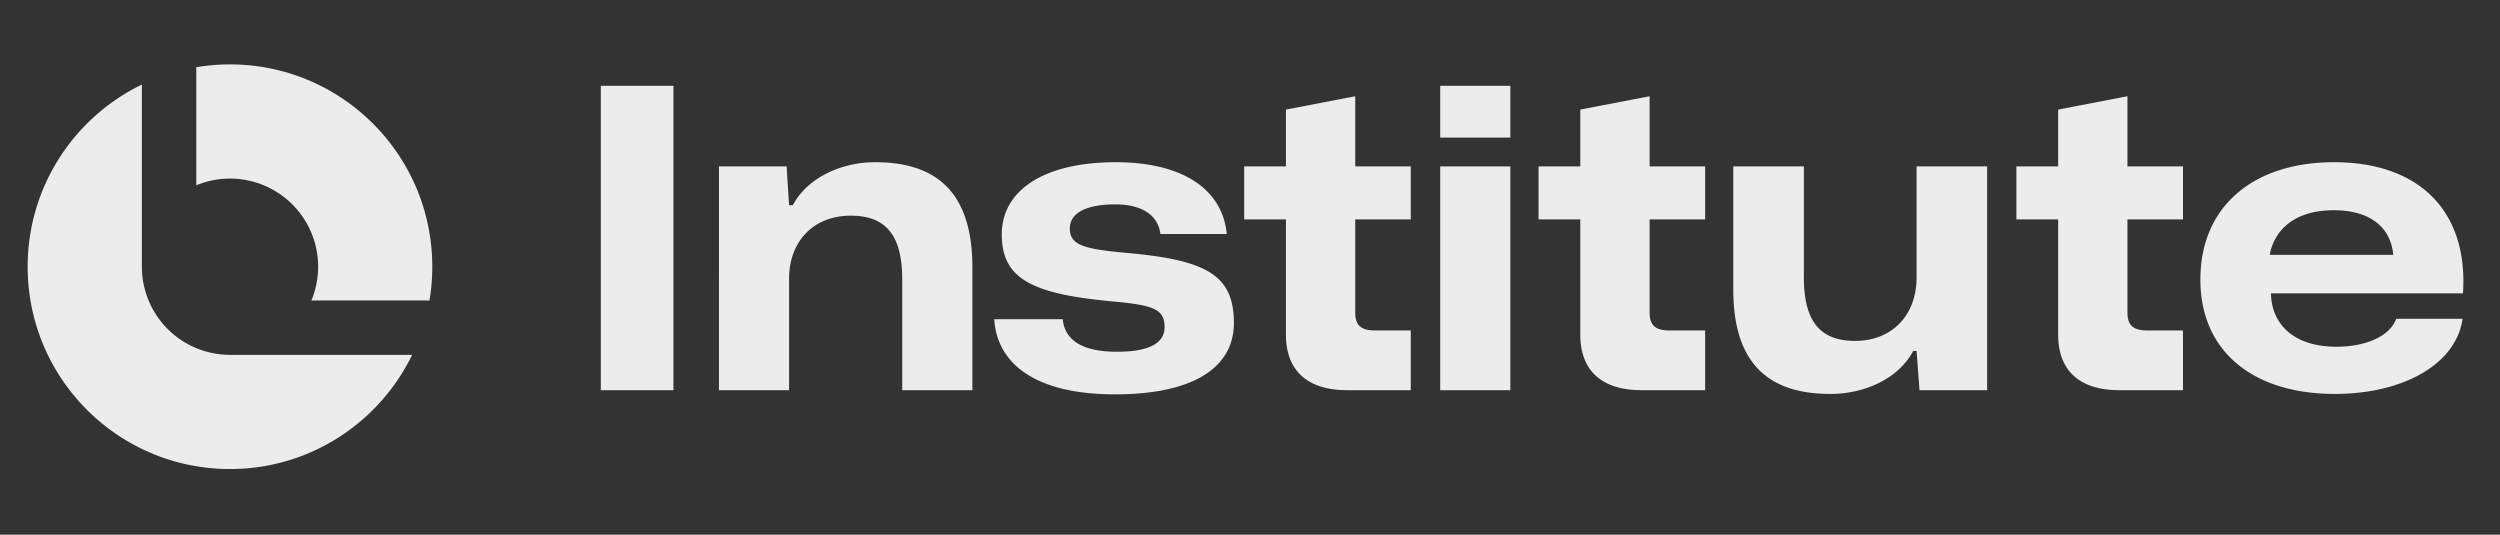
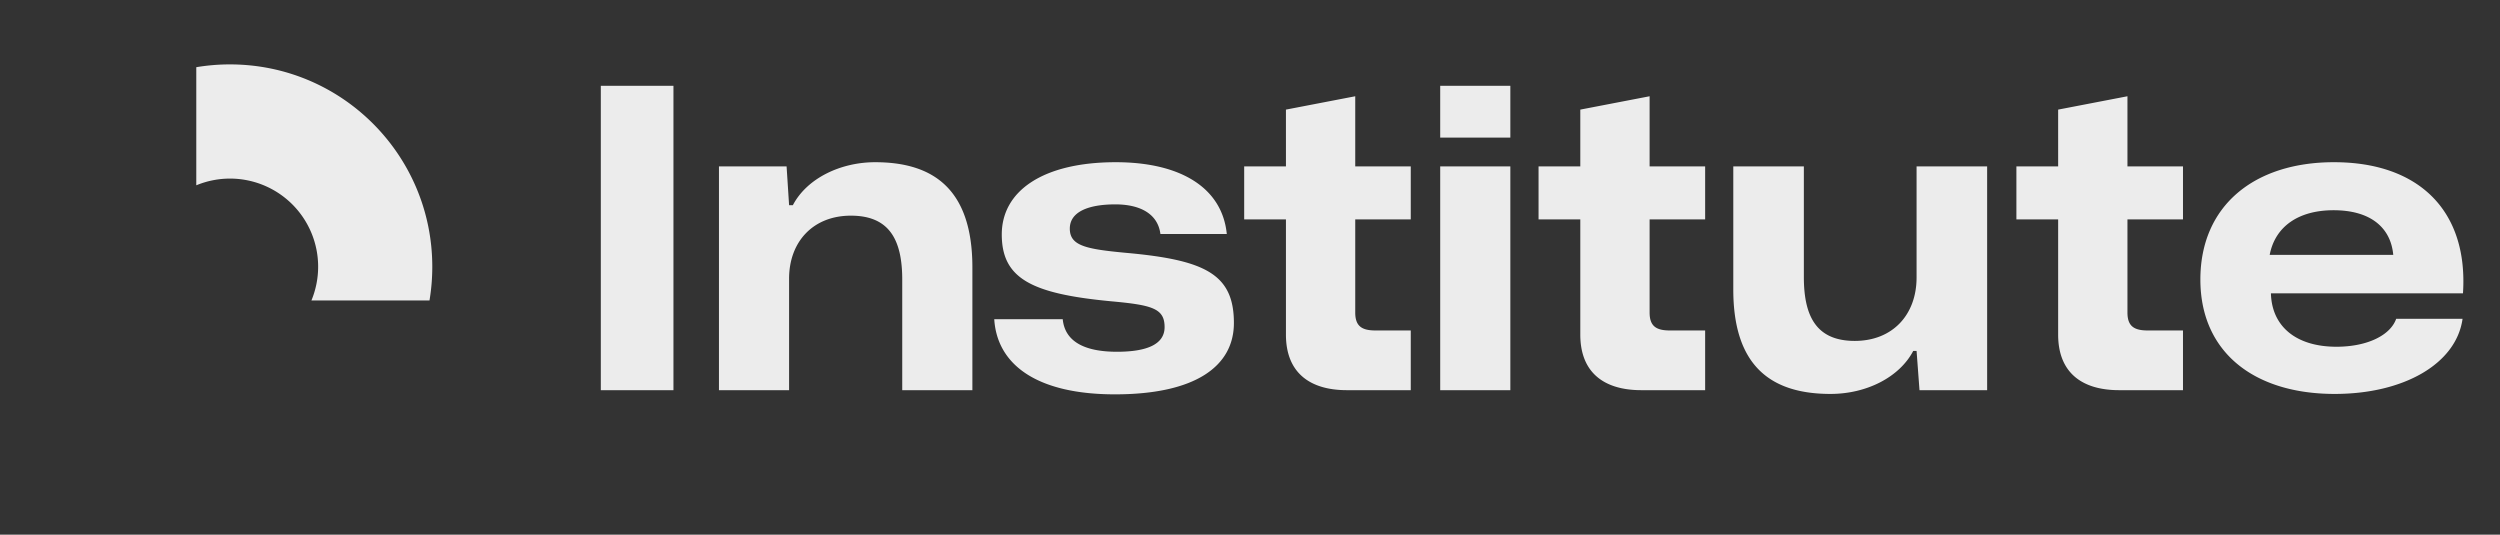
<svg xmlns="http://www.w3.org/2000/svg" width="173" height="37" fill="none">
  <rect width="100%" height="100%" fill="#333333" stroke="none" />
-   <path fill="#ECECEC" d="M1.914 18.458c0-5.546 3.226-10.34 7.904-12.606V18.52a6.098 6.098 0 0 0 6.097 6.035H28.52c-2.267 4.677-7.06 7.902-12.606 7.902-7.732 0-14-6.268-14-14Z" />
  <path fill="#ECECEC" d="M29.914 18.458c0 .795-.066 1.574-.193 2.333h-8.17a6.098 6.098 0 0 0-7.968-7.968V4.65a14.095 14.095 0 0 1 2.331-.193c7.732 0 14 6.268 14 14ZM41.576 27V5.938h5.027V27h-5.027Zm8.176 0V11.514h4.68l.173 2.687h.26c.983-1.878 3.323-2.976 5.692-2.976 3.987 0 6.732 1.82 6.732 7.281V27h-4.854v-7.656c0-2.832-.954-4.42-3.554-4.42-2.6 0-4.276 1.79-4.276 4.362V27h-4.853Zm27.4.289c-5.316 0-8.147-1.994-8.35-5.2h4.739c.144 1.473 1.387 2.253 3.756 2.253 2.08 0 3.293-.52 3.293-1.705 0-1.3-.867-1.53-3.727-1.79-5.46-.52-7.54-1.56-7.54-4.623 0-3.034 2.889-4.999 7.887-4.999 4.478 0 7.367 1.763 7.685 4.97h-4.594c-.173-1.387-1.386-2.052-3.12-2.052-1.878 0-3.15.52-3.15 1.676 0 1.185 1.099 1.416 3.872 1.676 5.49.491 7.483 1.473 7.483 4.854 0 2.975-2.629 4.94-8.234 4.94ZM93.205 27c-2.571 0-4.218-1.213-4.218-3.843v-7.973h-2.89v-3.67h2.89V7.585l4.796-.924v4.853h3.842v3.67h-3.842v6.442c0 .954.462 1.243 1.415 1.243h2.427V27h-4.42Zm6.457-17.48V5.939h4.854v3.583h-4.854Zm0 17.48V11.514h4.854V27h-4.854Zm13.914 0c-2.572 0-4.219-1.213-4.219-3.843v-7.973h-2.889v-3.67h2.889V7.585l4.796-.924v4.853h3.843v3.67h-3.843v6.442c0 .954.463 1.243 1.416 1.243h2.427V27h-4.42Zm13.1.26c-4.045 0-6.732-1.849-6.732-7.223v-8.523h4.883v7.657c0 2.802.924 4.42 3.524 4.42 2.601 0 4.276-1.791 4.276-4.392v-7.685h4.883V27h-4.681l-.202-2.716h-.231c-.953 1.82-3.236 2.976-5.72 2.976Zm19.966-.26c-2.571 0-4.218-1.213-4.218-3.843v-7.973h-2.889v-3.67h2.889V7.585l4.796-.924v4.853h3.843v3.67h-3.843v6.442c0 .954.462 1.243 1.416 1.243h2.427V27h-4.421Zm14.927.26c-5.663 0-9.303-2.947-9.303-7.916 0-5.085 3.698-8.119 9.245-8.119 5.894 0 9.303 3.38 8.927 9.072h-13.29c.058 2.311 1.763 3.698 4.536 3.698 2.109 0 3.727-.78 4.132-1.935h4.593c-.433 3.12-4.073 5.2-8.84 5.2Zm-.087-12.712c-2.427 0-4.045 1.127-4.42 3.091h8.551c-.173-1.906-1.589-3.091-4.131-3.091Z" />
</svg>